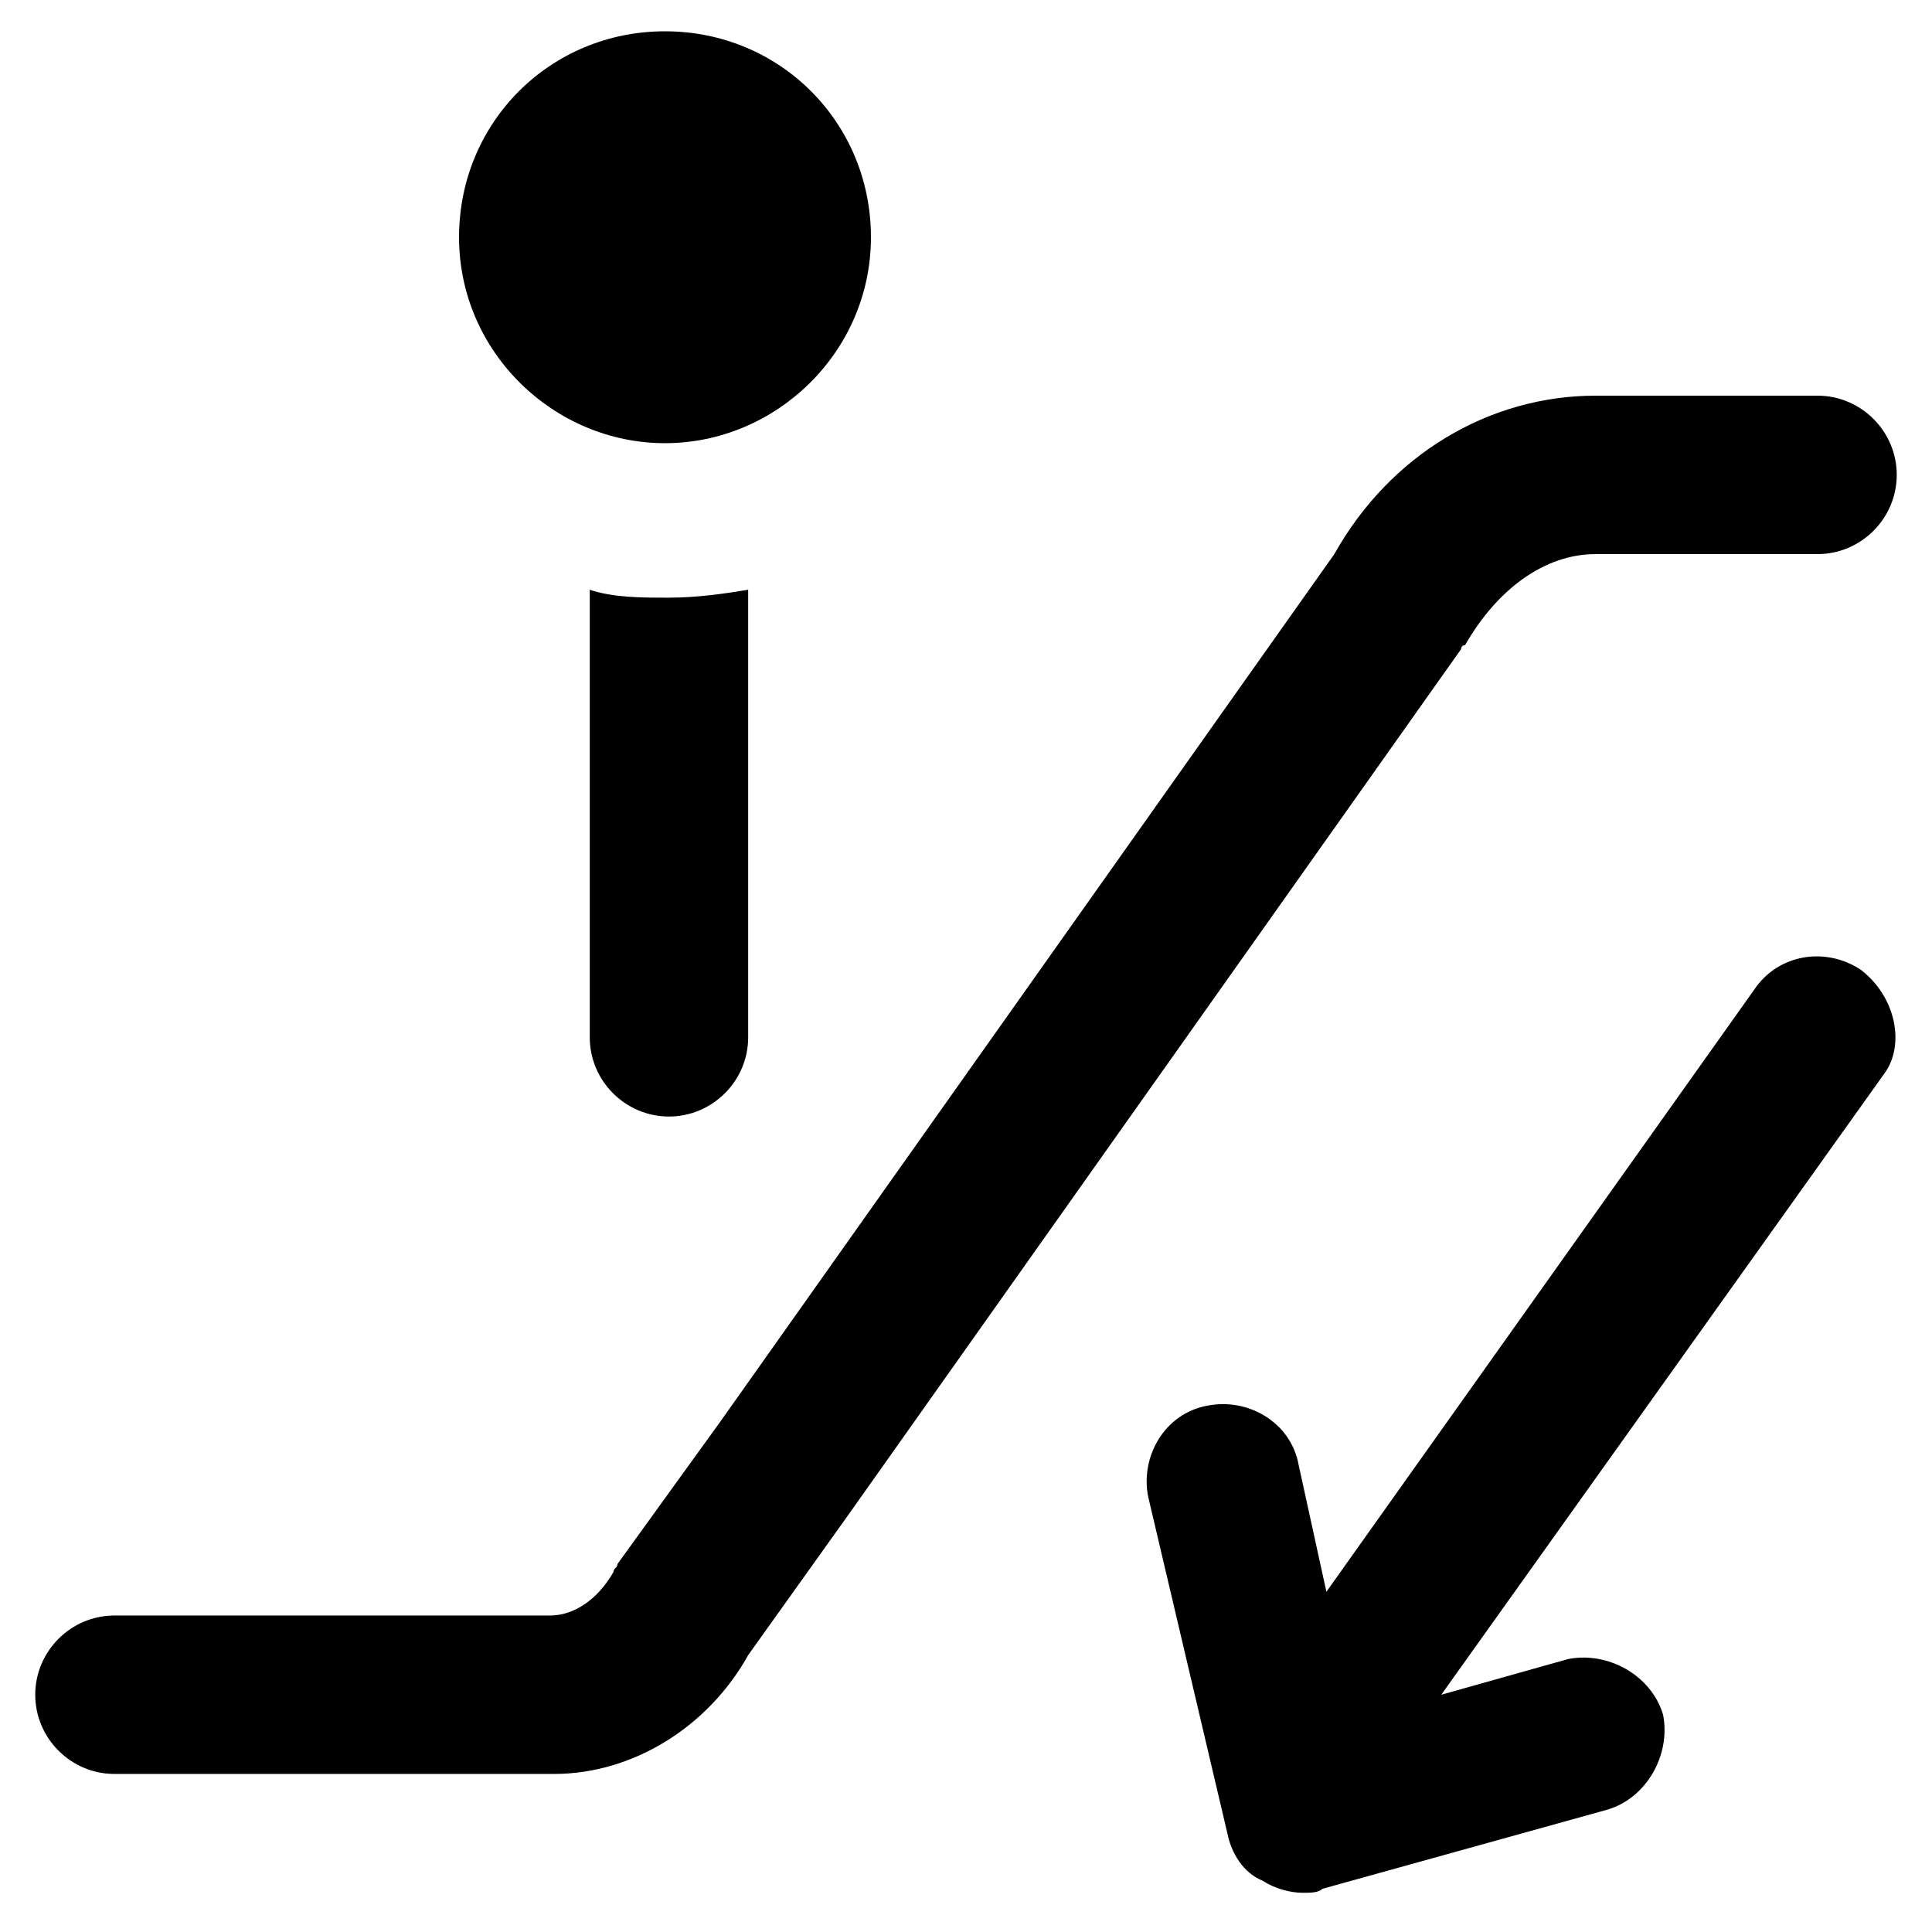
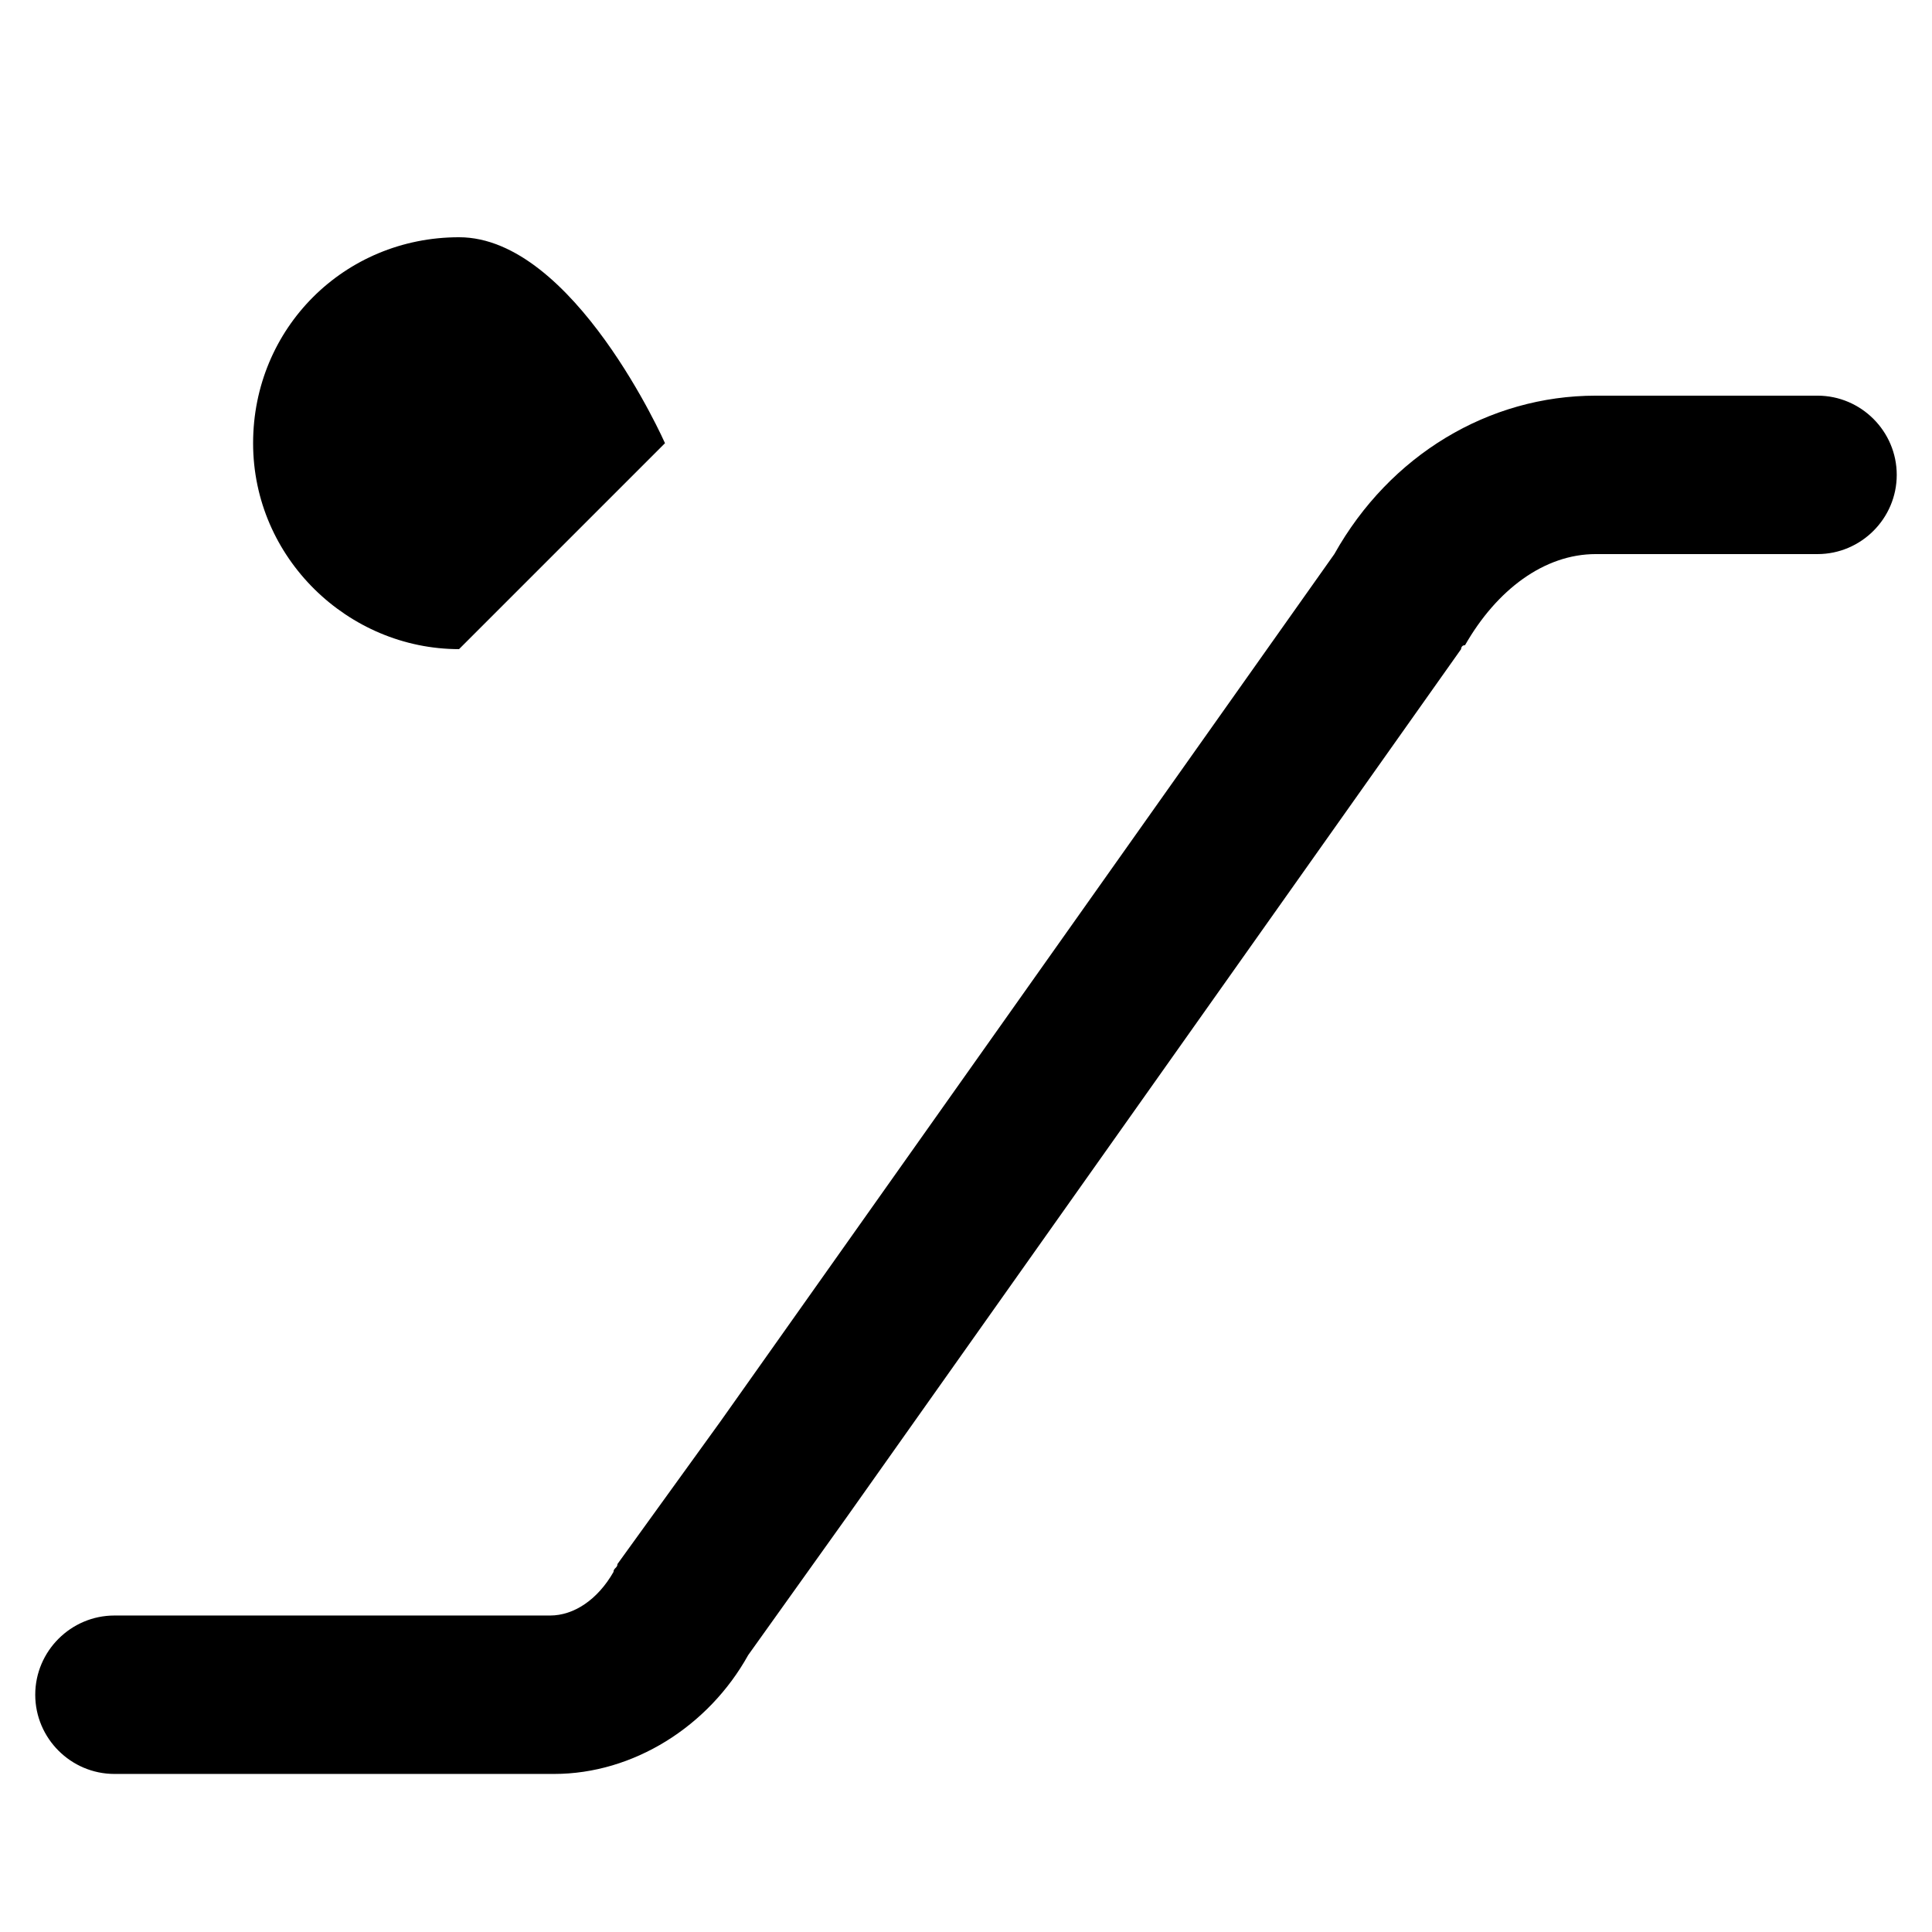
<svg xmlns="http://www.w3.org/2000/svg" fill="#000000" width="800px" height="800px" version="1.1" viewBox="144 144 512 512">
  <g>
    <path d="m532.25 314.98v0c8.398-14.695 20.992-24.141 34.637-24.141h58.777c11.547 0 20.992-9.445 20.992-20.992s-9.445-20.992-20.992-20.992h-58.777c-28.34 0-54.578 15.742-69.273 41.984l-162.69 229.86-27.289 37.785c0 1.051-1.051 1.051-1.051 2.098-4.199 7.348-10.496 11.547-16.793 11.547h-115.46c-11.547 0-20.992 9.445-20.992 20.992s9.445 20.992 20.992 20.992h116.51c20.992 0 40.934-12.594 51.43-31.488l26.238-36.734 162.69-229.86s0-1.051 1.051-1.051z" />
-     <path d="m300.29 300.29v118.61c0 11.547 9.445 20.992 20.992 20.992s20.992-9.445 20.992-20.992v-118.61c-6.297 1.051-13.645 2.098-20.992 2.098-7.348 0.004-14.695 0.004-20.992-2.098z" />
-     <path d="m320.23 261.45c29.391 0 54.578-24.141 54.578-54.578s-24.141-54.578-54.578-54.578-54.578 24.141-54.578 54.578c-0.004 30.438 25.188 54.578 54.578 54.578z" />
-     <path d="m637.21 401.05c-9.445-6.297-22.043-4.199-28.34 5.246l-113.36 159.54-7.348-33.586c-2.098-11.547-13.645-17.844-24.141-15.742-11.547 2.098-17.844 13.645-15.742 24.141l20.992 89.215c1.051 5.246 4.199 10.496 9.445 12.594 3.148 2.098 7.348 3.148 10.496 3.148 2.098 0 4.199 0 5.246-1.051l75.57-20.992c10.496-3.148 16.793-14.695 14.695-25.191-3.148-10.496-14.695-16.793-25.191-14.695l-33.586 9.445 117.55-164.79c5.25-7.34 3.152-19.938-6.297-27.285z" />
+     <path d="m320.23 261.45s-24.141-54.578-54.578-54.578-54.578 24.141-54.578 54.578c-0.004 30.438 25.188 54.578 54.578 54.578z" />
  </g>
</svg>